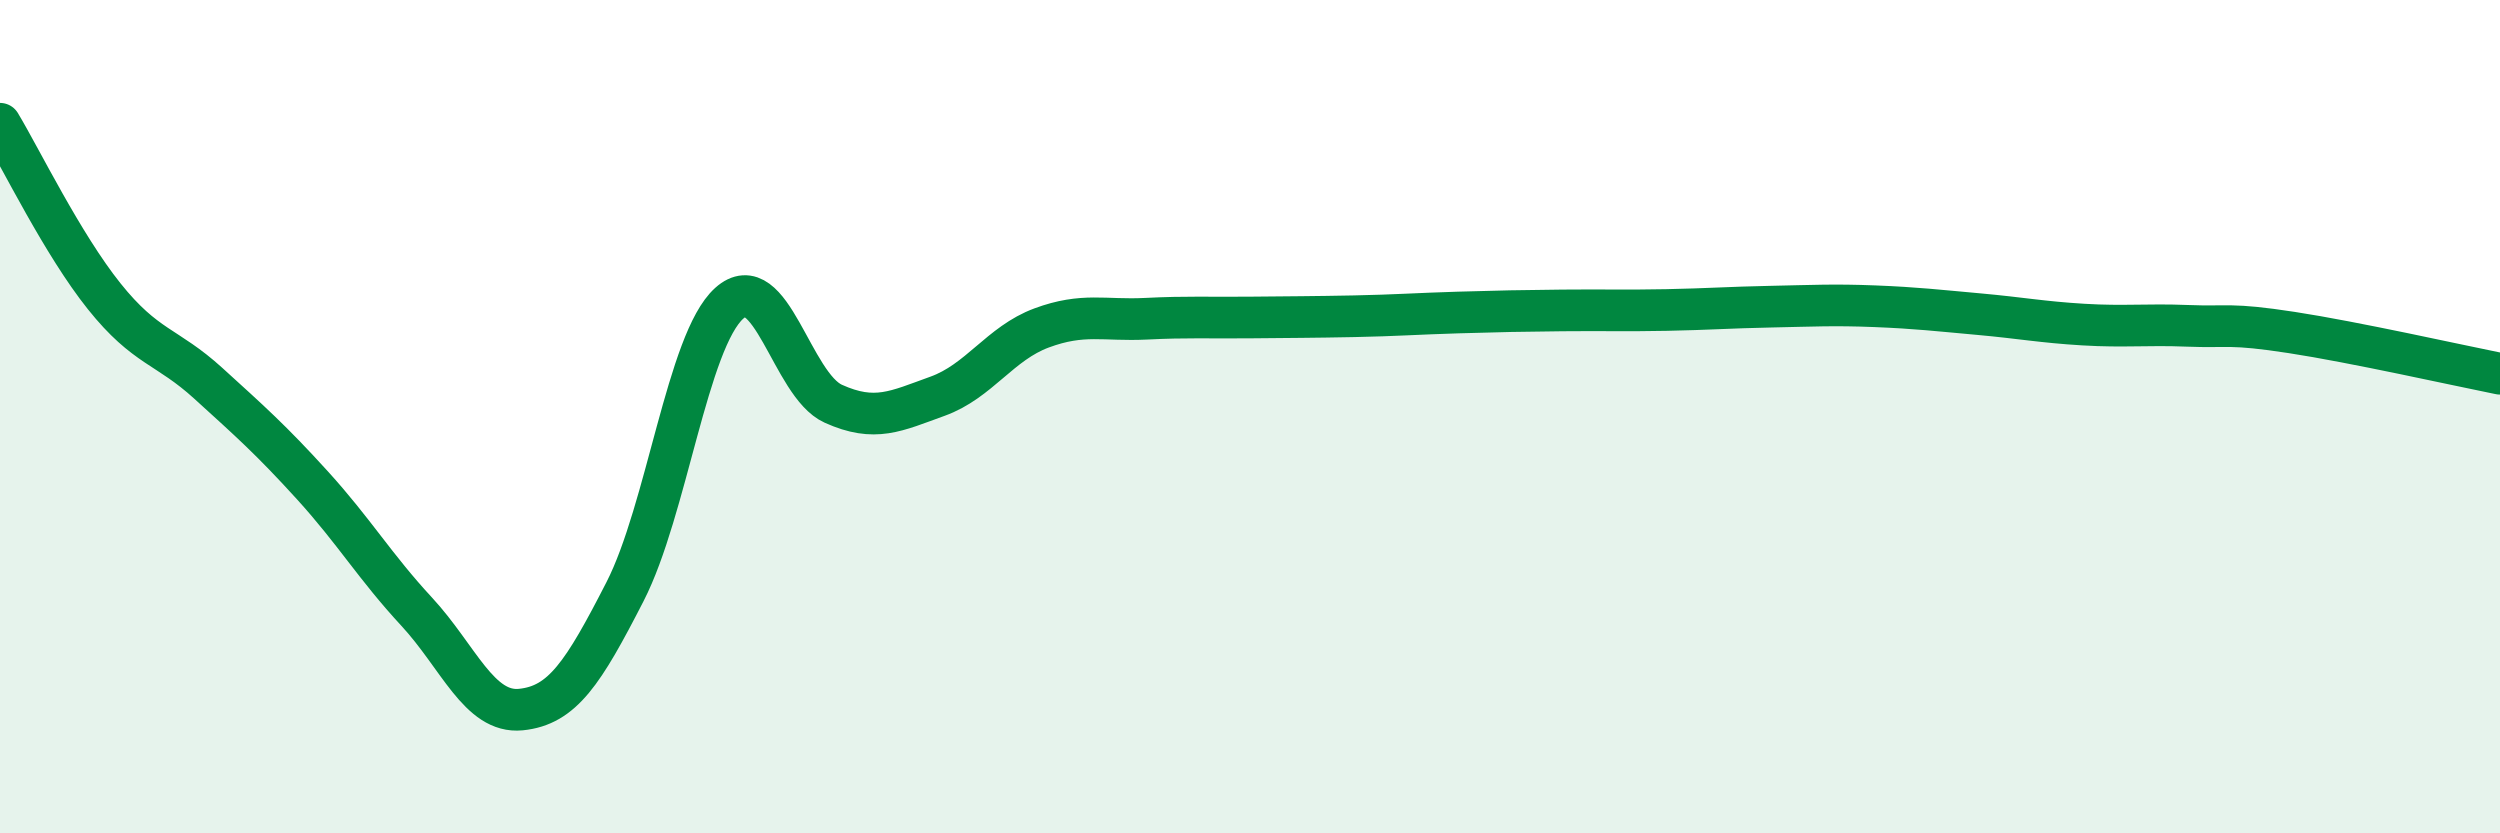
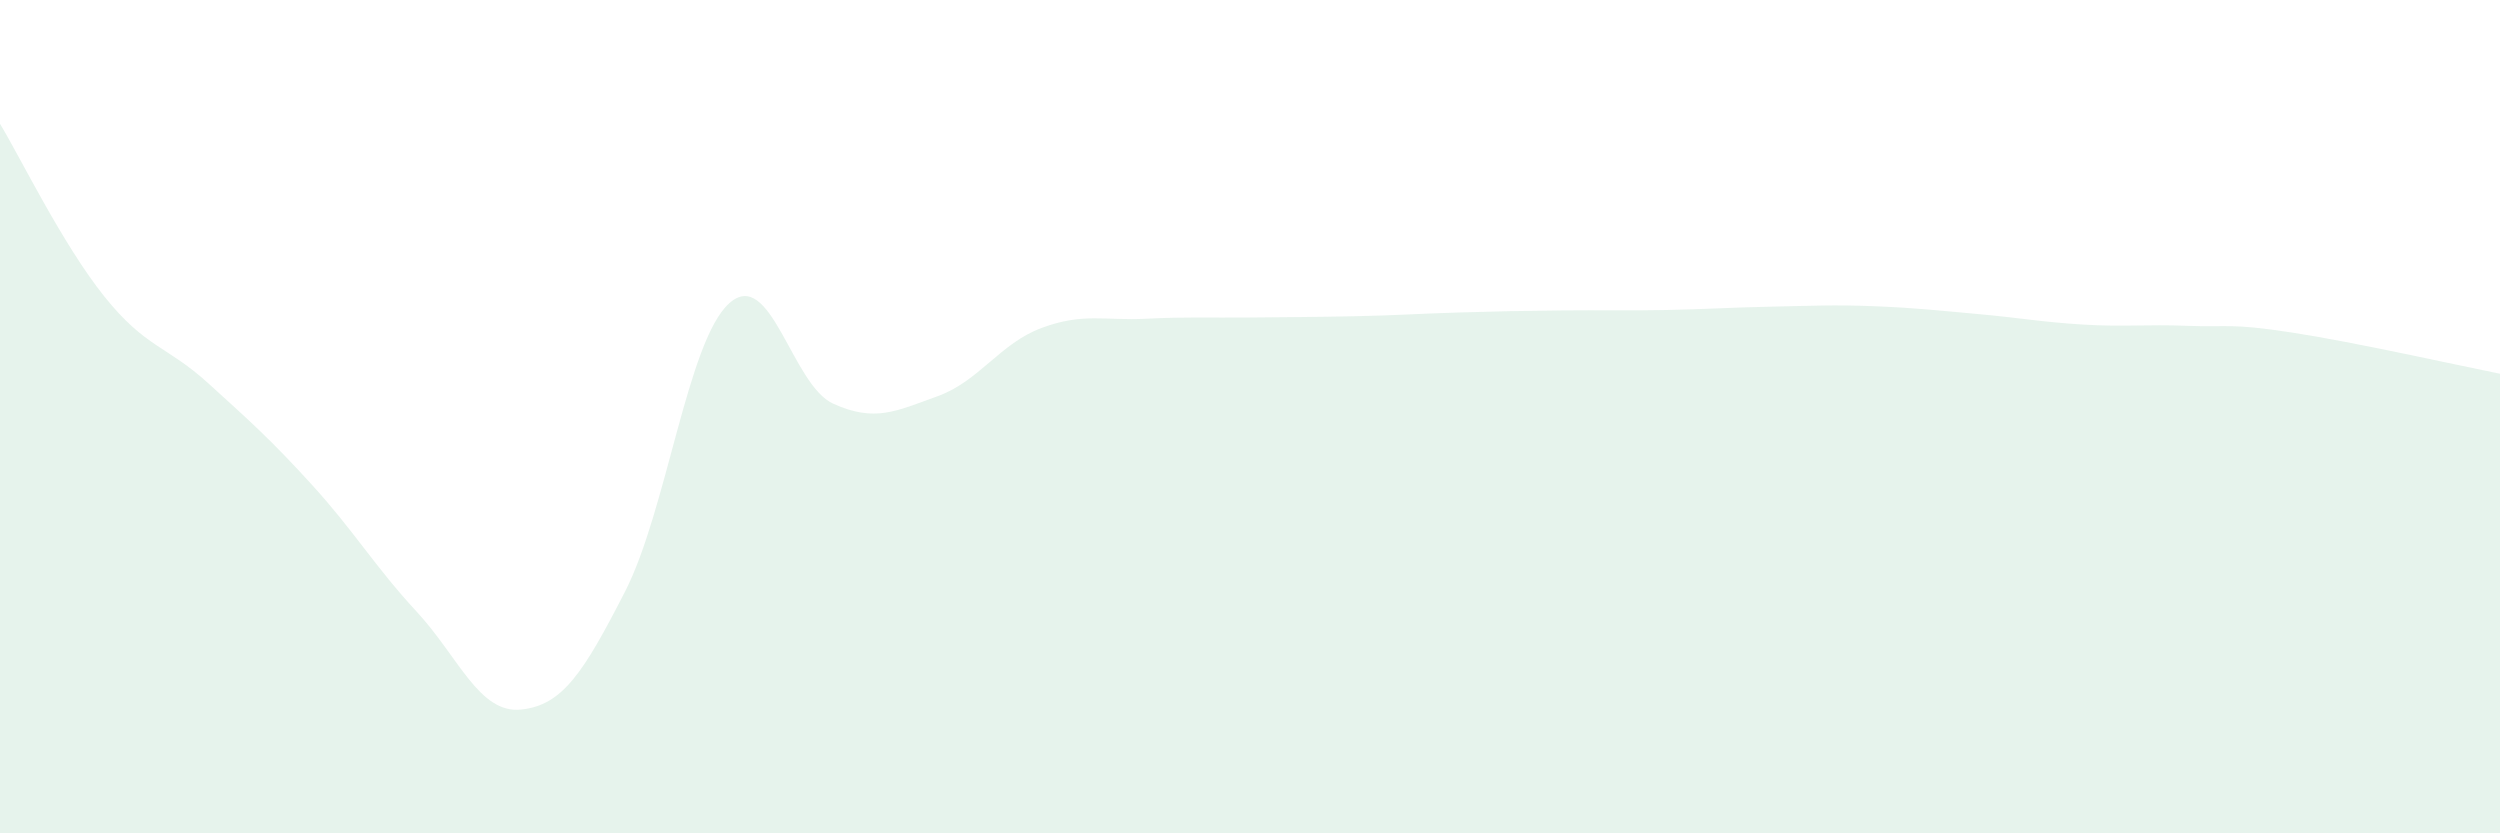
<svg xmlns="http://www.w3.org/2000/svg" width="60" height="20" viewBox="0 0 60 20">
  <path d="M 0,2.97 C 0.5,3.8 1.5,5.86 2.5,7.11 C 3.5,8.36 4,8.29 5,9.2 C 6,10.11 6.5,10.55 7.5,11.65 C 8.5,12.75 9,13.6 10,14.68 C 11,15.76 11.5,17.13 12.5,17.03 C 13.5,16.93 14,16.15 15,14.2 C 16,12.25 16.5,8.18 17.5,7.28 C 18.5,6.38 19,9.24 20,9.69 C 21,10.14 21.5,9.87 22.5,9.51 C 23.5,9.15 24,8.24 25,7.87 C 26,7.5 26.5,7.7 27.5,7.65 C 28.5,7.6 29,7.63 30,7.62 C 31,7.61 31.5,7.61 32.5,7.59 C 33.5,7.57 34,7.53 35,7.5 C 36,7.47 36.5,7.46 37.5,7.45 C 38.5,7.44 39,7.46 40,7.44 C 41,7.42 41.5,7.38 42.5,7.36 C 43.5,7.34 44,7.31 45,7.35 C 46,7.39 46.5,7.45 47.5,7.54 C 48.5,7.63 49,7.73 50,7.79 C 51,7.85 51.5,7.78 52.5,7.82 C 53.5,7.86 53.5,7.75 55,7.98 C 56.5,8.21 59,8.77 60,8.97L60 20L0 20Z" fill="#008740" opacity="0.1" stroke-linecap="round" stroke-linejoin="round" />
-   <path d="M 0,2.97 C 0.5,3.8 1.5,5.86 2.5,7.11 C 3.5,8.36 4,8.29 5,9.2 C 6,10.11 6.5,10.55 7.5,11.65 C 8.5,12.75 9,13.6 10,14.68 C 11,15.76 11.5,17.13 12.5,17.03 C 13.5,16.93 14,16.15 15,14.2 C 16,12.25 16.5,8.18 17.5,7.28 C 18.5,6.38 19,9.24 20,9.69 C 21,10.14 21.5,9.87 22.5,9.51 C 23.5,9.15 24,8.24 25,7.87 C 26,7.5 26.5,7.7 27.5,7.65 C 28.5,7.6 29,7.63 30,7.62 C 31,7.61 31.5,7.61 32.5,7.59 C 33.5,7.57 34,7.53 35,7.5 C 36,7.47 36.5,7.46 37.5,7.45 C 38.5,7.44 39,7.46 40,7.44 C 41,7.42 41.5,7.38 42.5,7.36 C 43.5,7.34 44,7.31 45,7.35 C 46,7.39 46.5,7.45 47.5,7.54 C 48.5,7.63 49,7.73 50,7.79 C 51,7.85 51.5,7.78 52.5,7.82 C 53.5,7.86 53.5,7.75 55,7.98 C 56.5,8.21 59,8.77 60,8.97" stroke="#008740" stroke-width="1" fill="none" stroke-linecap="round" stroke-linejoin="round" />
</svg>